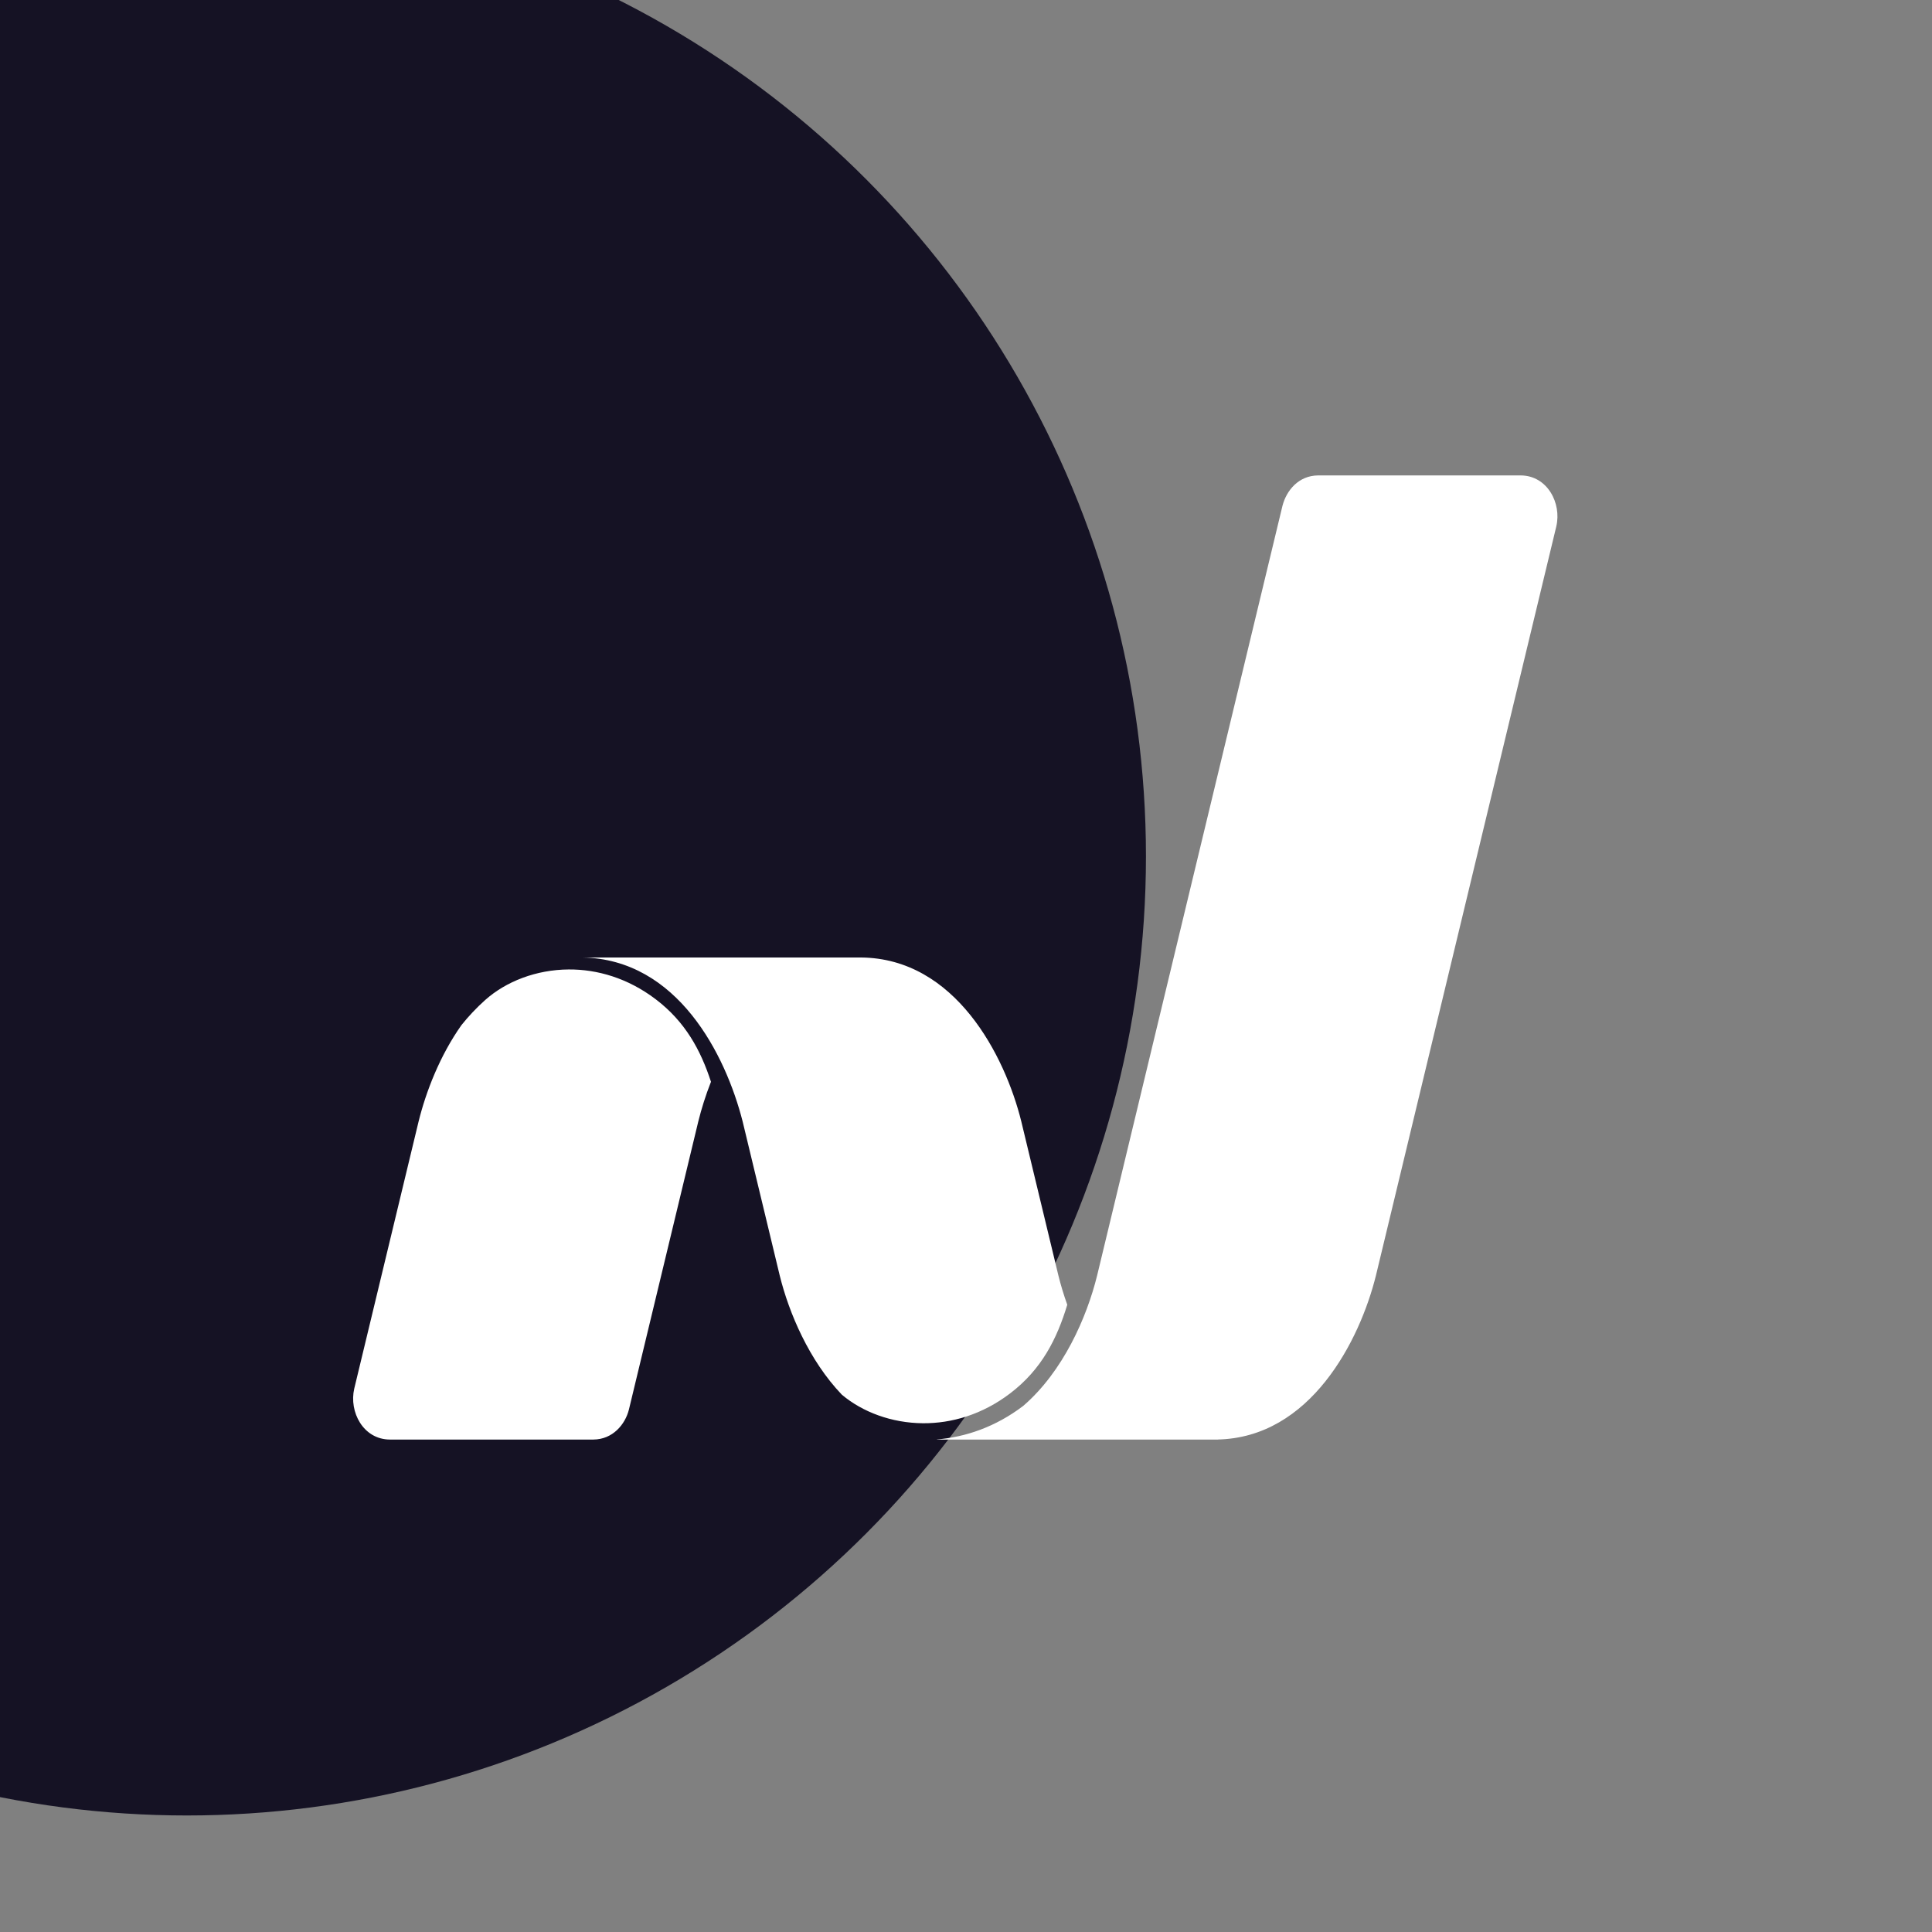
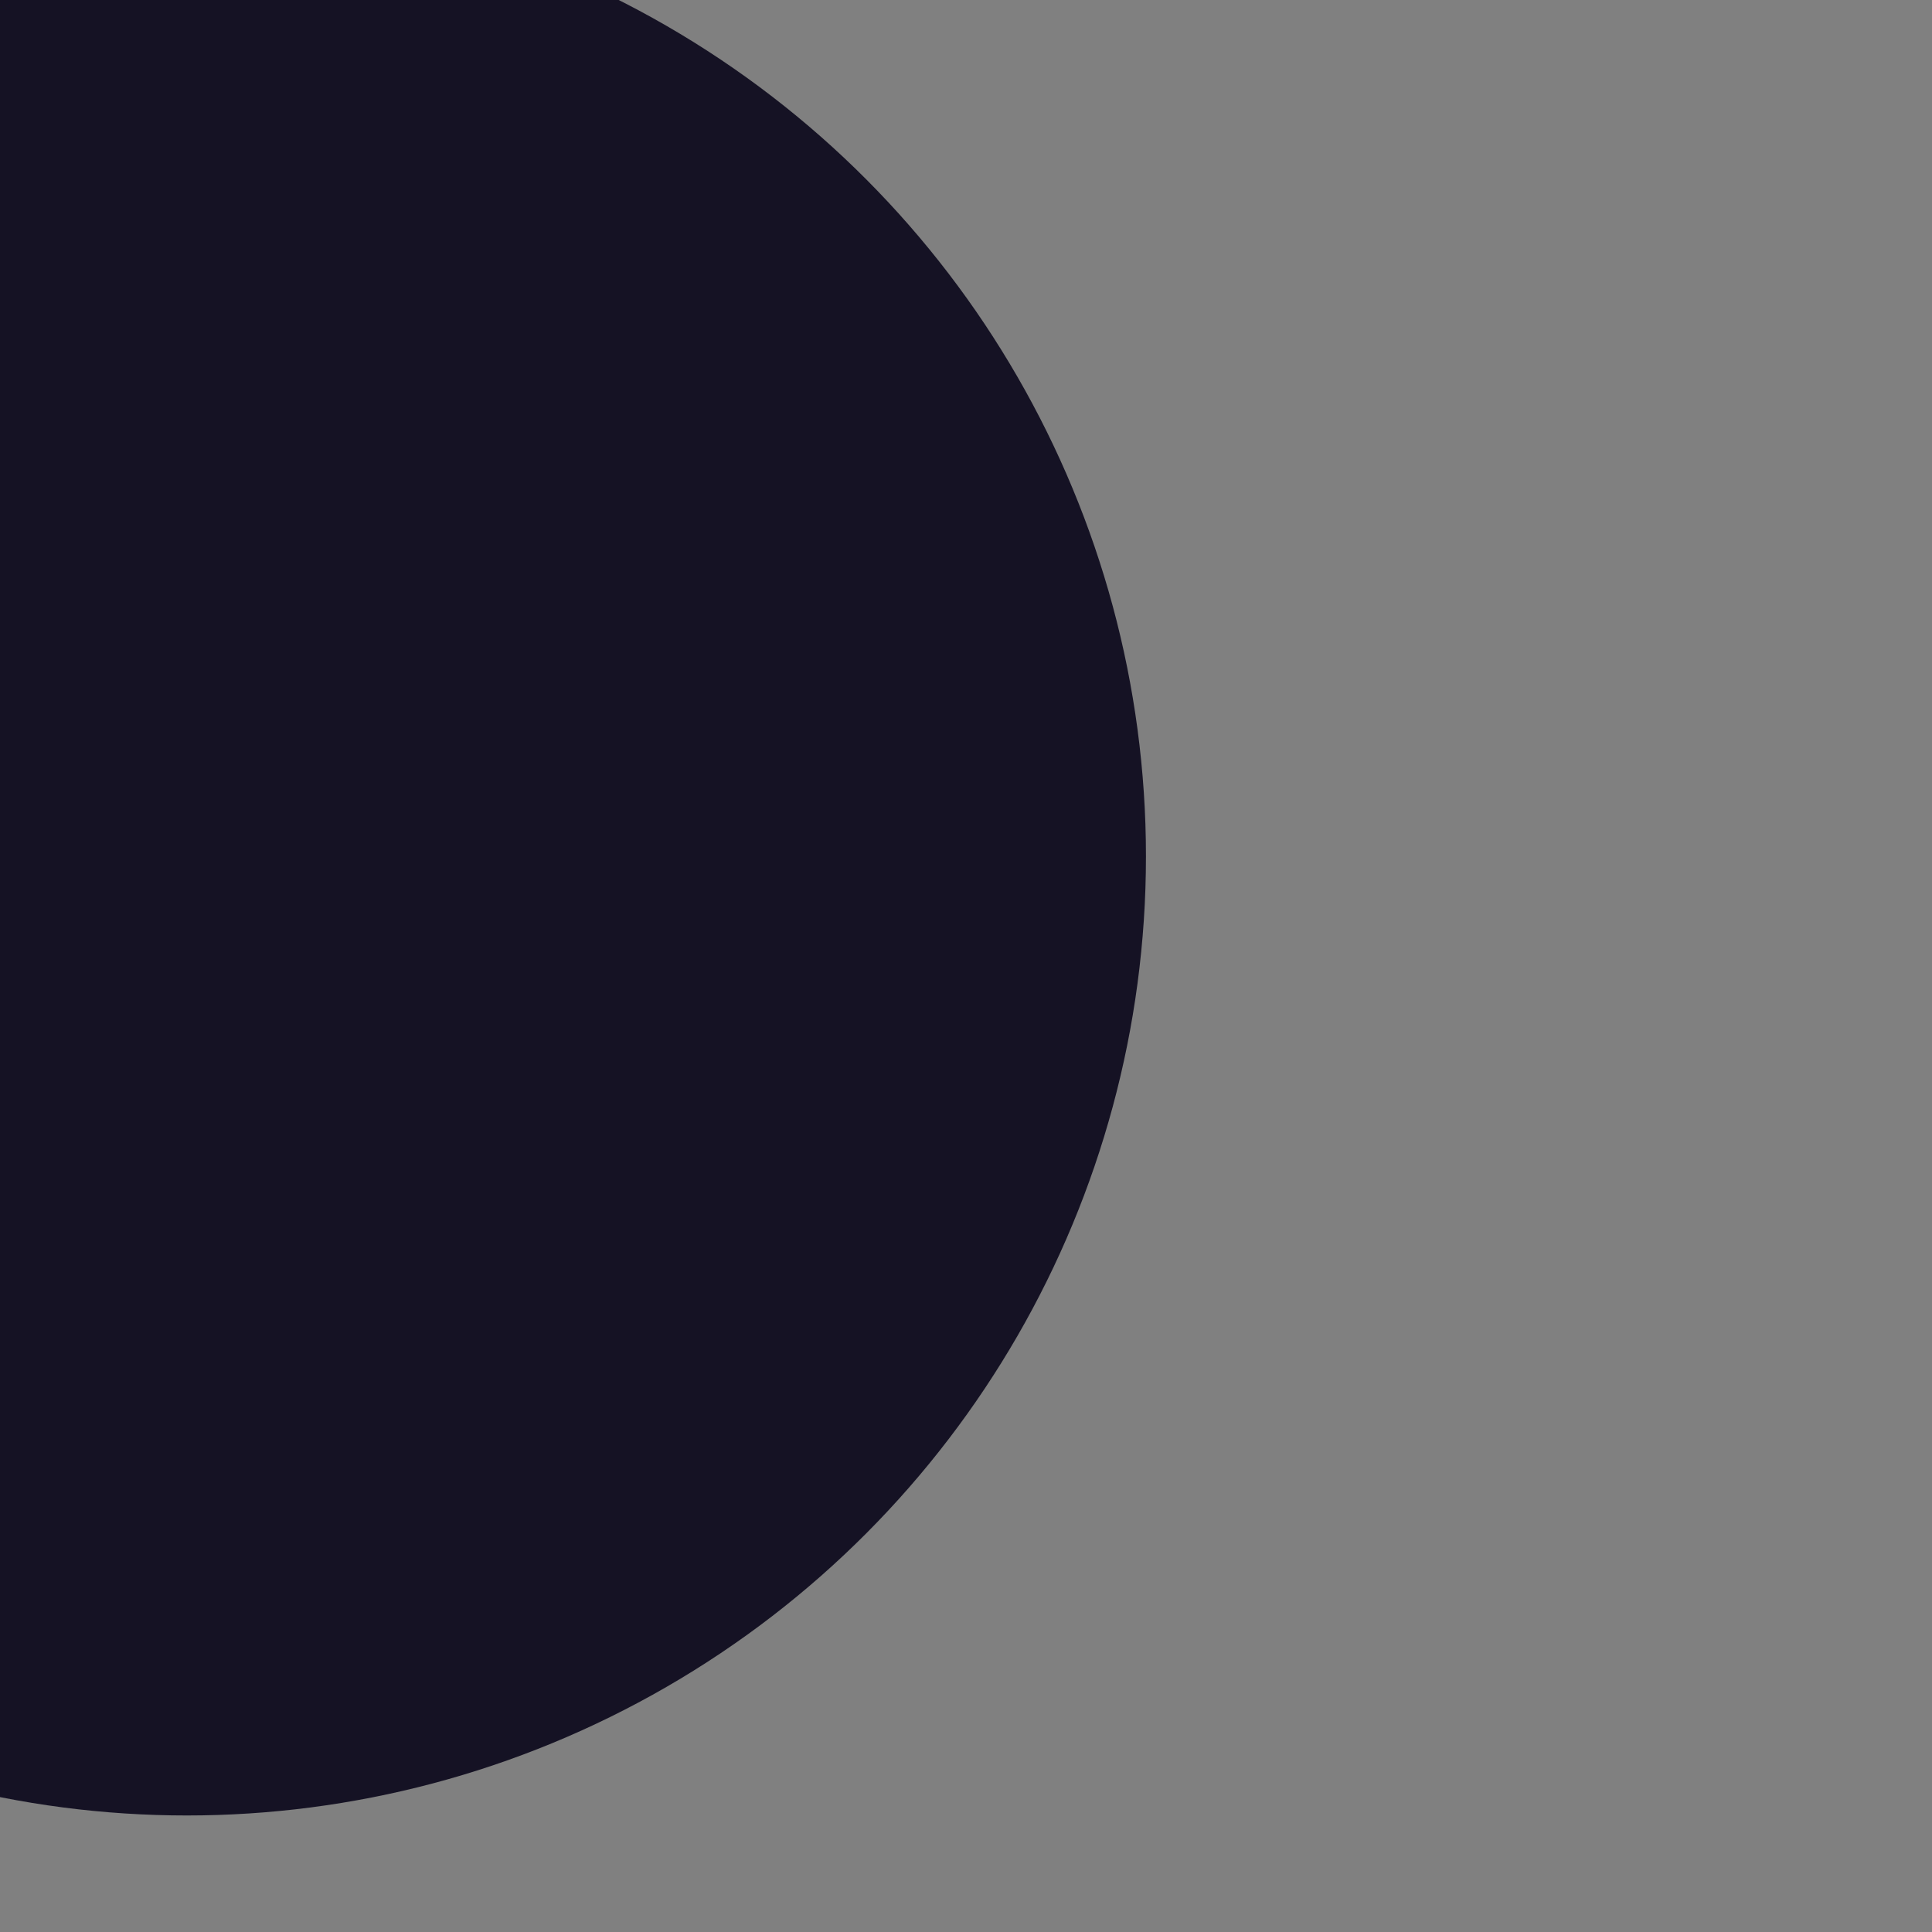
<svg xmlns="http://www.w3.org/2000/svg" width="100%" height="100%" viewBox="0 0 35 35" version="1.1" xml:space="preserve" style="fill-rule:evenodd;clip-rule:evenodd;stroke-linejoin:round;stroke-miterlimit:2;">
  <rect x="0" y="0" width="35" height="35" fill="#808080" stroke="none" />
  <g transform="matrix(1,0,0,1,-35023.7,-7689.91)">
    <g transform="matrix(1,0,0,1,12987.2,6880.56)">
      <g transform="matrix(1,0,0,1,2.897,-25.915)">
        <g transform="matrix(0.067,0,0,0.067,19852.5,543.052)">
          <circle cx="32604.3" cy="4592.94" r="259.328" style="fill:rgb(21,18,36);" />
        </g>
        <g transform="matrix(0.236,0,0,0.201,21952.9,729.195)">
-           <path d="M398.967,628.781L400.653,637.001L401.818,642.685C402.521,646.02 404.061,650.316 406.585,653.414C408.17,654.979 410.407,655.968 412.814,655.987C415.008,656.004 417.354,655.211 419.491,653.306C421.922,651.141 423.101,648.364 423.888,645.307C423.611,644.398 423.385,643.514 423.21,642.685L422.044,637.001L420.358,628.781C419.111,622.879 415.304,614.081 408.049,614.009L386.658,614.009C393.986,614.154 397.665,622.791 398.967,628.781ZM377.389,620.095C375.724,622.858 374.662,626.099 374.096,628.781C372.449,636.809 370.802,644.837 369.155,652.865C368.74,654.967 369.846,657.444 371.886,657.457L387.511,657.457C388.991,657.447 389.958,656.098 390.242,654.74C392.017,646.087 393.792,637.434 395.566,628.781C395.804,627.656 396.125,626.442 396.538,625.212C395.751,622.374 394.574,619.802 392.291,617.769C390.153,615.864 387.807,615.071 385.614,615.088C383.117,615.108 380.805,616.171 379.212,617.836C378.513,618.567 377.908,619.338 377.389,620.095ZM440.412,573.279L426.177,642.685C425.389,646.434 423.574,651.321 420.506,654.425L420.495,654.435C418.384,656.315 416.074,657.246 413.839,657.45L413.96,657.454L413.87,657.457L435.519,657.457L435.395,657.454C442.557,657.307 446.344,648.526 447.579,642.687L461.428,575.154C461.846,573.068 460.747,570.579 458.699,570.561L443.143,570.561C441.649,570.574 440.718,571.909 440.412,573.279" style="fill:white;" />
-         </g>
+           </g>
      </g>
    </g>
  </g>
</svg>